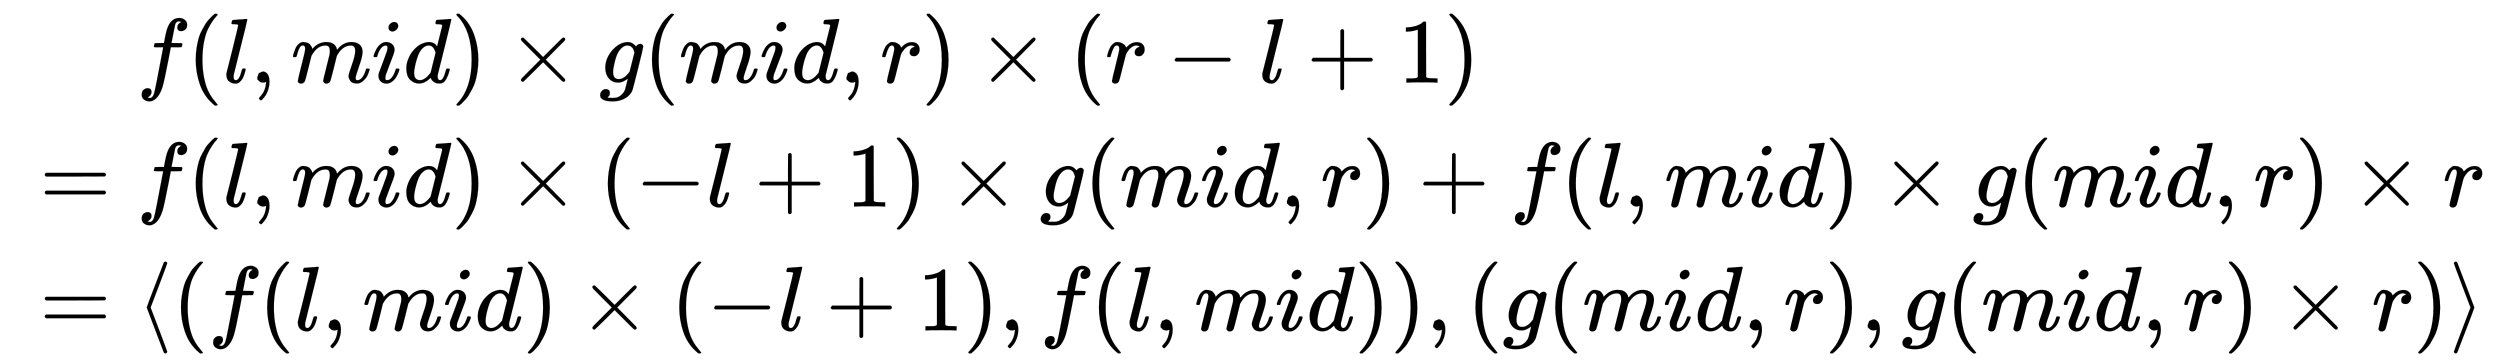
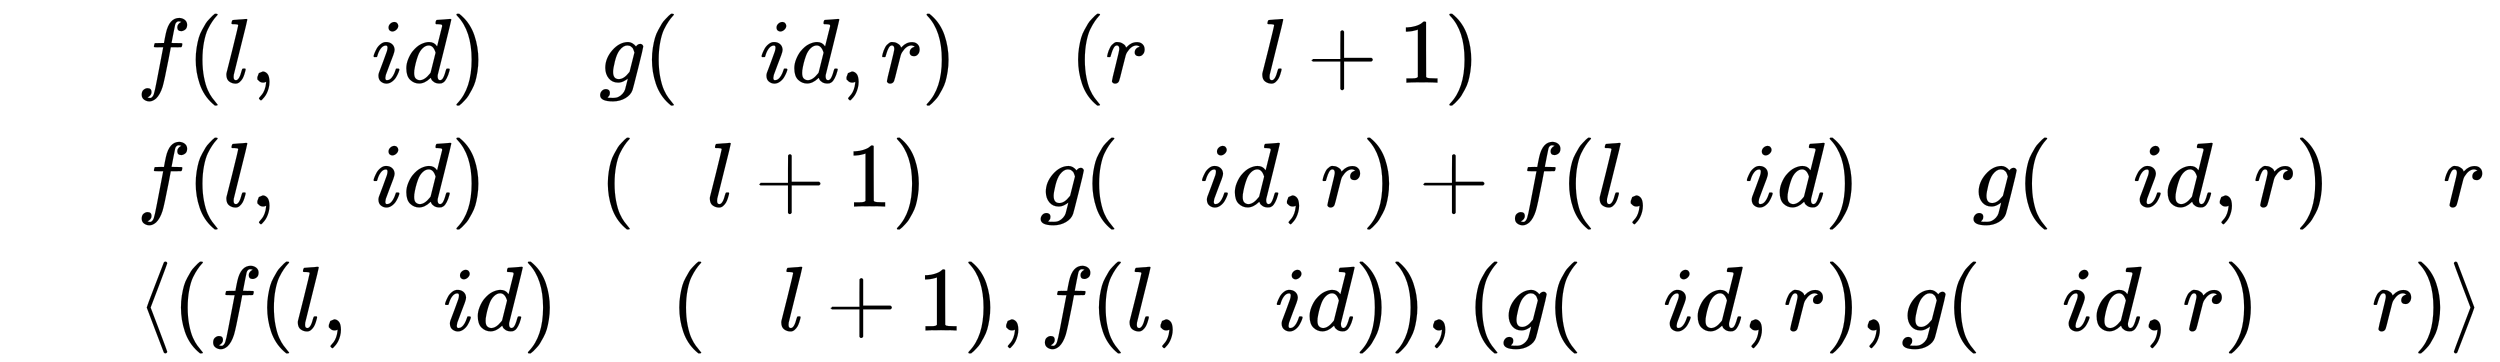
<svg xmlns="http://www.w3.org/2000/svg" xmlns:xlink="http://www.w3.org/1999/xlink" width="63.304ex" height="9.176ex" style="vertical-align:-4.005ex" viewBox="0 -2226.5 27255.7 3950.7" aria-labelledby="MathJax-SVG-1-Title">
  <defs aria-hidden="true">
    <path stroke-width="1" id="h" d="M60 749l4 1h22l28-24q94-85 137-212t43-264q0-68-10-131T261 12t-37-88-38-67-41-51-32-33-23-19l-4-4H63q-3 0-5 3t-3 9q1 1 11 13Q221-64 221 250T66 725q-10 12-11 13 0 8 5 11z" />
-     <path stroke-width="1" id="o" d="M56 347q0 13 14 20h637q15-8 15-20 0-11-14-19l-318-1H72q-16 5-16 20zm0-194q0 15 16 20h636q14-10 14-20 0-13-15-20H70q-14 7-14 20z" />
    <path stroke-width="1" id="b" d="M94 250q0 69 10 131t23 107 37 88 38 67 42 52 33 34 25 21h17q14 0 14-9 0-3-17-21t-41-53-49-86-42-138-17-193 17-192 41-139 49-86 42-53 17-21q0-9-15-9h-16l-28 24q-94 85-137 212T94 250z" />
    <path stroke-width="1" id="c" d="M117 59q0-33 25-33 37 0 63 105 6 20 10 21 2 1 10 1h16q3 0 5-2t2-7q-1-6-3-16t-11-38-20-47-31-37-46-17q-36 0-67 22T38 85q0 12 1 17l65 258q63 255 63 263 0 3-1 5t-4 4-5 2-8 1-8 1-9 1-10 0h-13q-3 0-8 1t-6 3-1 6q0 2 2 14 5 19 11 21t72 6q15 1 34 2t30 3 11 1q12 0 12-8 0-11-73-300T118 83v-8q0-6-1-10v-6z" />
    <path stroke-width="1" id="d" d="M78 35v25l16 43 43 18q28 0 50-25t23-88q0-35-9-68t-21-57-26-41-24-27-13-9q-4 0-13 9t-9 13q0 4 11 16t25 30 26 50 16 73V9l-1-1q-2-1-5-2t-6-3-9-2-12-1q-27 0-44 17z" />
-     <path stroke-width="1" id="e" d="M21 287q1 6 3 16t12 38 20 47 32 37 44 17 43-7 30-18 16-22 8-19l2-7q0-2 1-2l11 11q60 64 141 64 17 0 31-2t26-7 19-10 15-12 10-13 8-13 4-12 3-9 2-7l8 10q63 75 149 75 54 0 87-27t34-79q0-51-38-158T704 50q1-14 5-19t15-5q28 0 52 30t39 82q3 11 6 13t16 2q20 0 20-8 0-1-4-15-8-29-22-57t-46-56-69-27q-47 0-68 27t-21 56q0 19 36 120t37 152q0 59-44 59h-5q-86 0-145-101l-7-12-33-134Q433 26 428 16q-13-27-43-27-13 0-21 7T353 8t-3 10q0 11 34 143l36 146q3 15 3 38 0 59-44 59h-5q-86 0-145-101l-7-12-33-134Q156 26 151 16q-13-27-43-27-13 0-21 6T76 7t-2 10q0 13 38 164 39 154 39 161 3 15 3 27 0 36-25 36-22 0-37-28t-23-61-12-36q-2-2-16-2H27q-6 6-6 9z" />
    <path stroke-width="1" id="f" d="M184 600q0 24 19 42t44 19q18 0 30-12t13-30q0-23-20-42t-44-20q-15 0-28 10t-14 33zM21 287q0 8 9 31t24 51 44 51 60 22q39 0 65-23t27-62q0-17-14-56t-40-105-42-113q-5-22-5-32 0-25 17-25 9 0 19 3t23 14 27 35 25 59q3 12 5 14t17 2q20 0 20-10 0-8-9-31t-25-51-45-50-62-22q-32 0-59 21T74 74q0 17 5 32t43 114q38 101 44 121t7 39q0 24-17 24h-2q-30 0-55-33t-38-84q-1-1-2-3t-1-3-2-2-3-1-4 0-8 0H27q-6 6-6 9z" />
    <path stroke-width="1" id="g" d="M366 683q1 0 72 5t73 6q12 0 12-8 0-7-73-302T375 83t-1-15q0-42 28-42 9 1 20 9 21 20 41 96 6 20 10 21 2 1 10 1h8q15 0 15-8 0-5-3-16-13-50-30-81T445 8 417-8q-8-2-24-2-34 0-57 15t-30 31l-6 15q-1 1-4-1l-4-4q-59-56-120-56-55 0-97 40T33 157q0 48 20 98t48 86q47 57 94 79t85 22q56 0 84-42 5-6 5-4 1 4 27 109t28 111q0 13-7 16t-39 5h-21q-6 6-6 8t2 19q5 19 13 19zm-14-357q-23 79-75 79-35 0-67-31t-50-81q-29-79-41-164v-11q0-8-1-12 0-45 18-62t43-18q54 0 111 72l8 11 54 217z" />
    <path stroke-width="1" id="a" d="M118-162q2 0 6-2t11-3 12-1q13 0 24 13t16 29q10 27 34 153t46 240 22 115v3h-47q-47 0-50 2-4 3-4 10l7 28q2 5 8 5t47 1q48 0 48 1 0 2 9 50t12 58q37 165 146 165 37-2 61-22t24-53q0-36-21-52t-42-17q-44 0-44 42 0 19 11 33t24 21l9 5q-16 6-30 6-12 0-23-10t-15-28q-7-29-16-78t-16-83-7-36q0-2 55-2 45 0 52-1t11-6q1-4-2-17t-5-16q-2-5-9-5t-54-1h-56l-23-122Q301 15 282-47q-27-85-70-126-37-32-73-32-32 0-58 19t-26 54q0 37 21 54t42 17q44 0 44-42 0-19-11-33t-24-21l-9-5z" />
-     <path stroke-width="1" id="i" d="M630 29q0-20-21-20-5 0-22 16t-94 93L389 222 284 117Q178 13 175 11q-4-2-7-2-8 0-14 6t-7 14q0 7 14 22t94 95l104 104-104 104q-81 81-94 95t-14 22q0 9 6 14t15 5q5 0 7-1 3-2 109-106l105-105 104 104q77 77 94 93t22 16q21 0 21-20 0-7-10-18t-98-98L418 250l104-105q84-84 96-97t12-19z" />
    <path stroke-width="1" id="j" d="M311 43q-15-13-44-28T206 0q-63 0-101 45T66 160q0 105 77 193t171 89q47 0 87-48l3 4q2 3 5 6t9 8 13 7 16 3q14 0 23-9t10-19q0-15-57-242T363-80q-18-54-77-89t-135-36q-141 0-141 68 0 26 18 46t46 20q15 0 28-9t14-31q0-10-2-19t-7-14-8-10-7-8l-2-2h1q10-3 60-3 38 0 60 12 23 11 43 33t28 47q6 19 16 62 13 48 13 56zm73 285l-4 11q-3 11-5 15t-6 14-10 14-13 11-18 9-22 3q-44 0-85-53-30-39-50-119t-20-116q0-79 62-79 56 0 110 70l8 10 53 210z" />
    <path stroke-width="1" id="k" d="M21 287q1 3 2 8t5 22 10 31 15 33 20 30 26 22 33 9q29 0 51-12t31-22 11-20q2-6 3-6t8 7q48 52 111 52h3q48 0 72-41 8-19 8-37 0-30-13-48t-26-23-25-4q-20 0-32 11t-12 29q0 48 56 64-22 13-36 13-56 0-103-74-10-16-15-33t-34-133Q156 25 151 16q-13-27-43-27-13 0-21 6T76 7t-2 10q0 13 40 172t40 177q0 39-26 39-21 0-36-28t-24-61-11-36q-2-2-16-2H27q-6 6-6 9z" />
-     <path stroke-width="1" id="l" d="M84 237v13l14 20h581q15-8 15-20t-15-20H98q-14 7-14 20z" />
-     <path stroke-width="1" id="m" d="M56 237v13l14 20h299v150l1 150q10 13 19 13 13 0 20-15V270h298q15-8 15-20t-15-20H409V-68q-8-14-18-14h-4q-12 0-18 14v298H70q-14 7-14 20z" />
+     <path stroke-width="1" id="m" d="M56 237l14 20h299v150l1 150q10 13 19 13 13 0 20-15V270h298q15-8 15-20t-15-20H409V-68q-8-14-18-14h-4q-12 0-18 14v298H70q-14 7-14 20z" />
    <path stroke-width="1" id="n" d="M213 578l-13-5q-14-5-40-10t-58-7H83v46h19q47 2 87 15t56 24 28 22q2 3 12 3 9 0 17-6V361l1-300q7-7 12-9t24-4 62-2h26V0h-11q-21 3-159 3-136 0-157-3H88v46h64q16 0 25 1t16 3 8 2 6 5 6 4v517z" />
    <path stroke-width="1" id="p" d="M333-232q-1-7-6-12t-14-6q-10 0-17 10-3 7-94 246t-92 244 91 244 95 246q3 5 10 9l3 1h4q18 0 20-18 0-5-90-243-91-237-91-239t91-239q90-238 90-243z" />
    <path stroke-width="1" id="q" d="M55 732q1 7 6 12t14 6q10 0 17-10 3-7 94-246t92-244T187 6 92-240q-7-10-17-10-8 0-13 5t-7 13q0 5 90 243 91 237 91 239t-91 239Q55 727 55 732z" />
  </defs>
  <g stroke="currentColor" fill="currentColor" stroke-width="0" aria-hidden="true">
    <g transform="matrix(1 0 0 -1 0 0) translate(167,0) translate(-11,0) translate(0,1326)">
      <use xlink:href="#a" x="1334" />
      <use xlink:href="#b" x="1884" />
      <use xlink:href="#c" x="2274" />
      <use xlink:href="#d" x="2572" />
      <use xlink:href="#e" x="3017" />
      <use xlink:href="#f" x="3896" />
      <use xlink:href="#g" x="4241" />
      <use xlink:href="#h" x="4765" />
      <use xlink:href="#i" x="5376" />
      <use xlink:href="#j" x="6377" />
      <use xlink:href="#b" x="6858" />
      <use xlink:href="#e" x="7247" />
      <use xlink:href="#f" x="8126" />
      <use xlink:href="#g" x="8471" />
      <use xlink:href="#d" x="8995" />
      <use xlink:href="#k" x="9440" />
      <use xlink:href="#h" x="9891" />
      <use xlink:href="#i" x="10503" />
      <use xlink:href="#b" x="11504" />
      <use xlink:href="#k" x="11893" />
      <use xlink:href="#l" x="12567" />
      <use xlink:href="#c" x="13568" />
      <use xlink:href="#m" x="14088" />
      <use xlink:href="#n" x="15089" />
      <use xlink:href="#h" x="15590" />
    </g>
    <g transform="matrix(1 0 0 -1 0 0) translate(167,0) translate(-11,0) translate(0,-25)">
      <use xlink:href="#o" x="277" />
      <use xlink:href="#a" x="1334" />
      <use xlink:href="#b" x="1884" />
      <use xlink:href="#c" x="2274" />
      <use xlink:href="#d" x="2572" />
      <use xlink:href="#e" x="3017" />
      <use xlink:href="#f" x="3896" />
      <use xlink:href="#g" x="4241" />
      <use xlink:href="#h" x="4765" />
      <use xlink:href="#i" x="5376" />
      <use xlink:href="#b" x="6377" />
      <use xlink:href="#l" x="6767" />
      <use xlink:href="#c" x="7545" />
      <use xlink:href="#m" x="8066" />
      <use xlink:href="#n" x="9067" />
      <use xlink:href="#h" x="9567" />
      <use xlink:href="#i" x="10179" />
      <use xlink:href="#j" x="11180" />
      <use xlink:href="#b" x="11660" />
      <use xlink:href="#e" x="12050" />
      <use xlink:href="#f" x="12928" />
      <use xlink:href="#g" x="13274" />
      <use xlink:href="#d" x="13797" />
      <use xlink:href="#k" x="14242" />
      <use xlink:href="#h" x="14694" />
      <use xlink:href="#m" x="15305" />
      <use xlink:href="#a" x="16306" />
      <use xlink:href="#b" x="16857" />
      <use xlink:href="#c" x="17246" />
      <use xlink:href="#d" x="17545" />
      <use xlink:href="#e" x="17990" />
      <use xlink:href="#f" x="18868" />
      <use xlink:href="#g" x="19214" />
      <use xlink:href="#h" x="19737" />
      <use xlink:href="#i" x="20349" />
      <use xlink:href="#j" x="21350" />
      <use xlink:href="#b" x="21830" />
      <use xlink:href="#e" x="22220" />
      <use xlink:href="#f" x="23098" />
      <use xlink:href="#g" x="23444" />
      <use xlink:href="#d" x="23967" />
      <use xlink:href="#k" x="24412" />
      <use xlink:href="#h" x="24864" />
      <use xlink:href="#i" x="25476" />
      <use xlink:href="#k" x="26476" />
    </g>
    <g transform="matrix(1 0 0 -1 0 0) translate(167,0) translate(-11,0) translate(0,-1376)">
      <use xlink:href="#o" x="277" />
      <use xlink:href="#p" x="1334" />
      <use xlink:href="#b" x="1723" />
      <use xlink:href="#a" x="2113" />
      <use xlink:href="#b" x="2663" />
      <use xlink:href="#c" x="3053" />
      <use xlink:href="#d" x="3351" />
      <use xlink:href="#e" x="3796" />
      <use xlink:href="#f" x="4675" />
      <use xlink:href="#g" x="5020" />
      <use xlink:href="#h" x="5544" />
      <use xlink:href="#i" x="6155" />
      <use xlink:href="#b" x="7156" />
      <use xlink:href="#l" x="7546" />
      <use xlink:href="#c" x="8324" />
      <use xlink:href="#m" x="8845" />
      <use xlink:href="#n" x="9846" />
      <use xlink:href="#h" x="10346" />
      <use xlink:href="#d" x="10736" />
      <use xlink:href="#a" x="11181" />
      <use xlink:href="#b" x="11731" />
      <use xlink:href="#c" x="12121" />
      <use xlink:href="#d" x="12419" />
      <use xlink:href="#e" x="12865" />
      <use xlink:href="#f" x="13743" />
      <use xlink:href="#g" x="14089" />
      <use xlink:href="#h" x="14612" />
      <use xlink:href="#h" x="15002" />
      <use xlink:href="#d" x="15391" />
      <use xlink:href="#b" x="15836" />
      <use xlink:href="#j" x="16226" />
      <use xlink:href="#b" x="16706" />
      <use xlink:href="#e" x="17096" />
      <use xlink:href="#f" x="17974" />
      <use xlink:href="#g" x="18320" />
      <use xlink:href="#d" x="18843" />
      <use xlink:href="#k" x="19288" />
      <use xlink:href="#h" x="19740" />
      <use xlink:href="#d" x="20129" />
      <use xlink:href="#j" x="20575" />
      <use xlink:href="#b" x="21055" />
      <use xlink:href="#e" x="21445" />
      <use xlink:href="#f" x="22323" />
      <use xlink:href="#g" x="22669" />
      <use xlink:href="#d" x="23192" />
      <use xlink:href="#k" x="23637" />
      <use xlink:href="#h" x="24089" />
      <use xlink:href="#i" x="24701" />
      <use xlink:href="#k" x="25701" />
      <use xlink:href="#h" x="26153" />
      <use xlink:href="#q" x="26542" />
    </g>
  </g>
</svg>